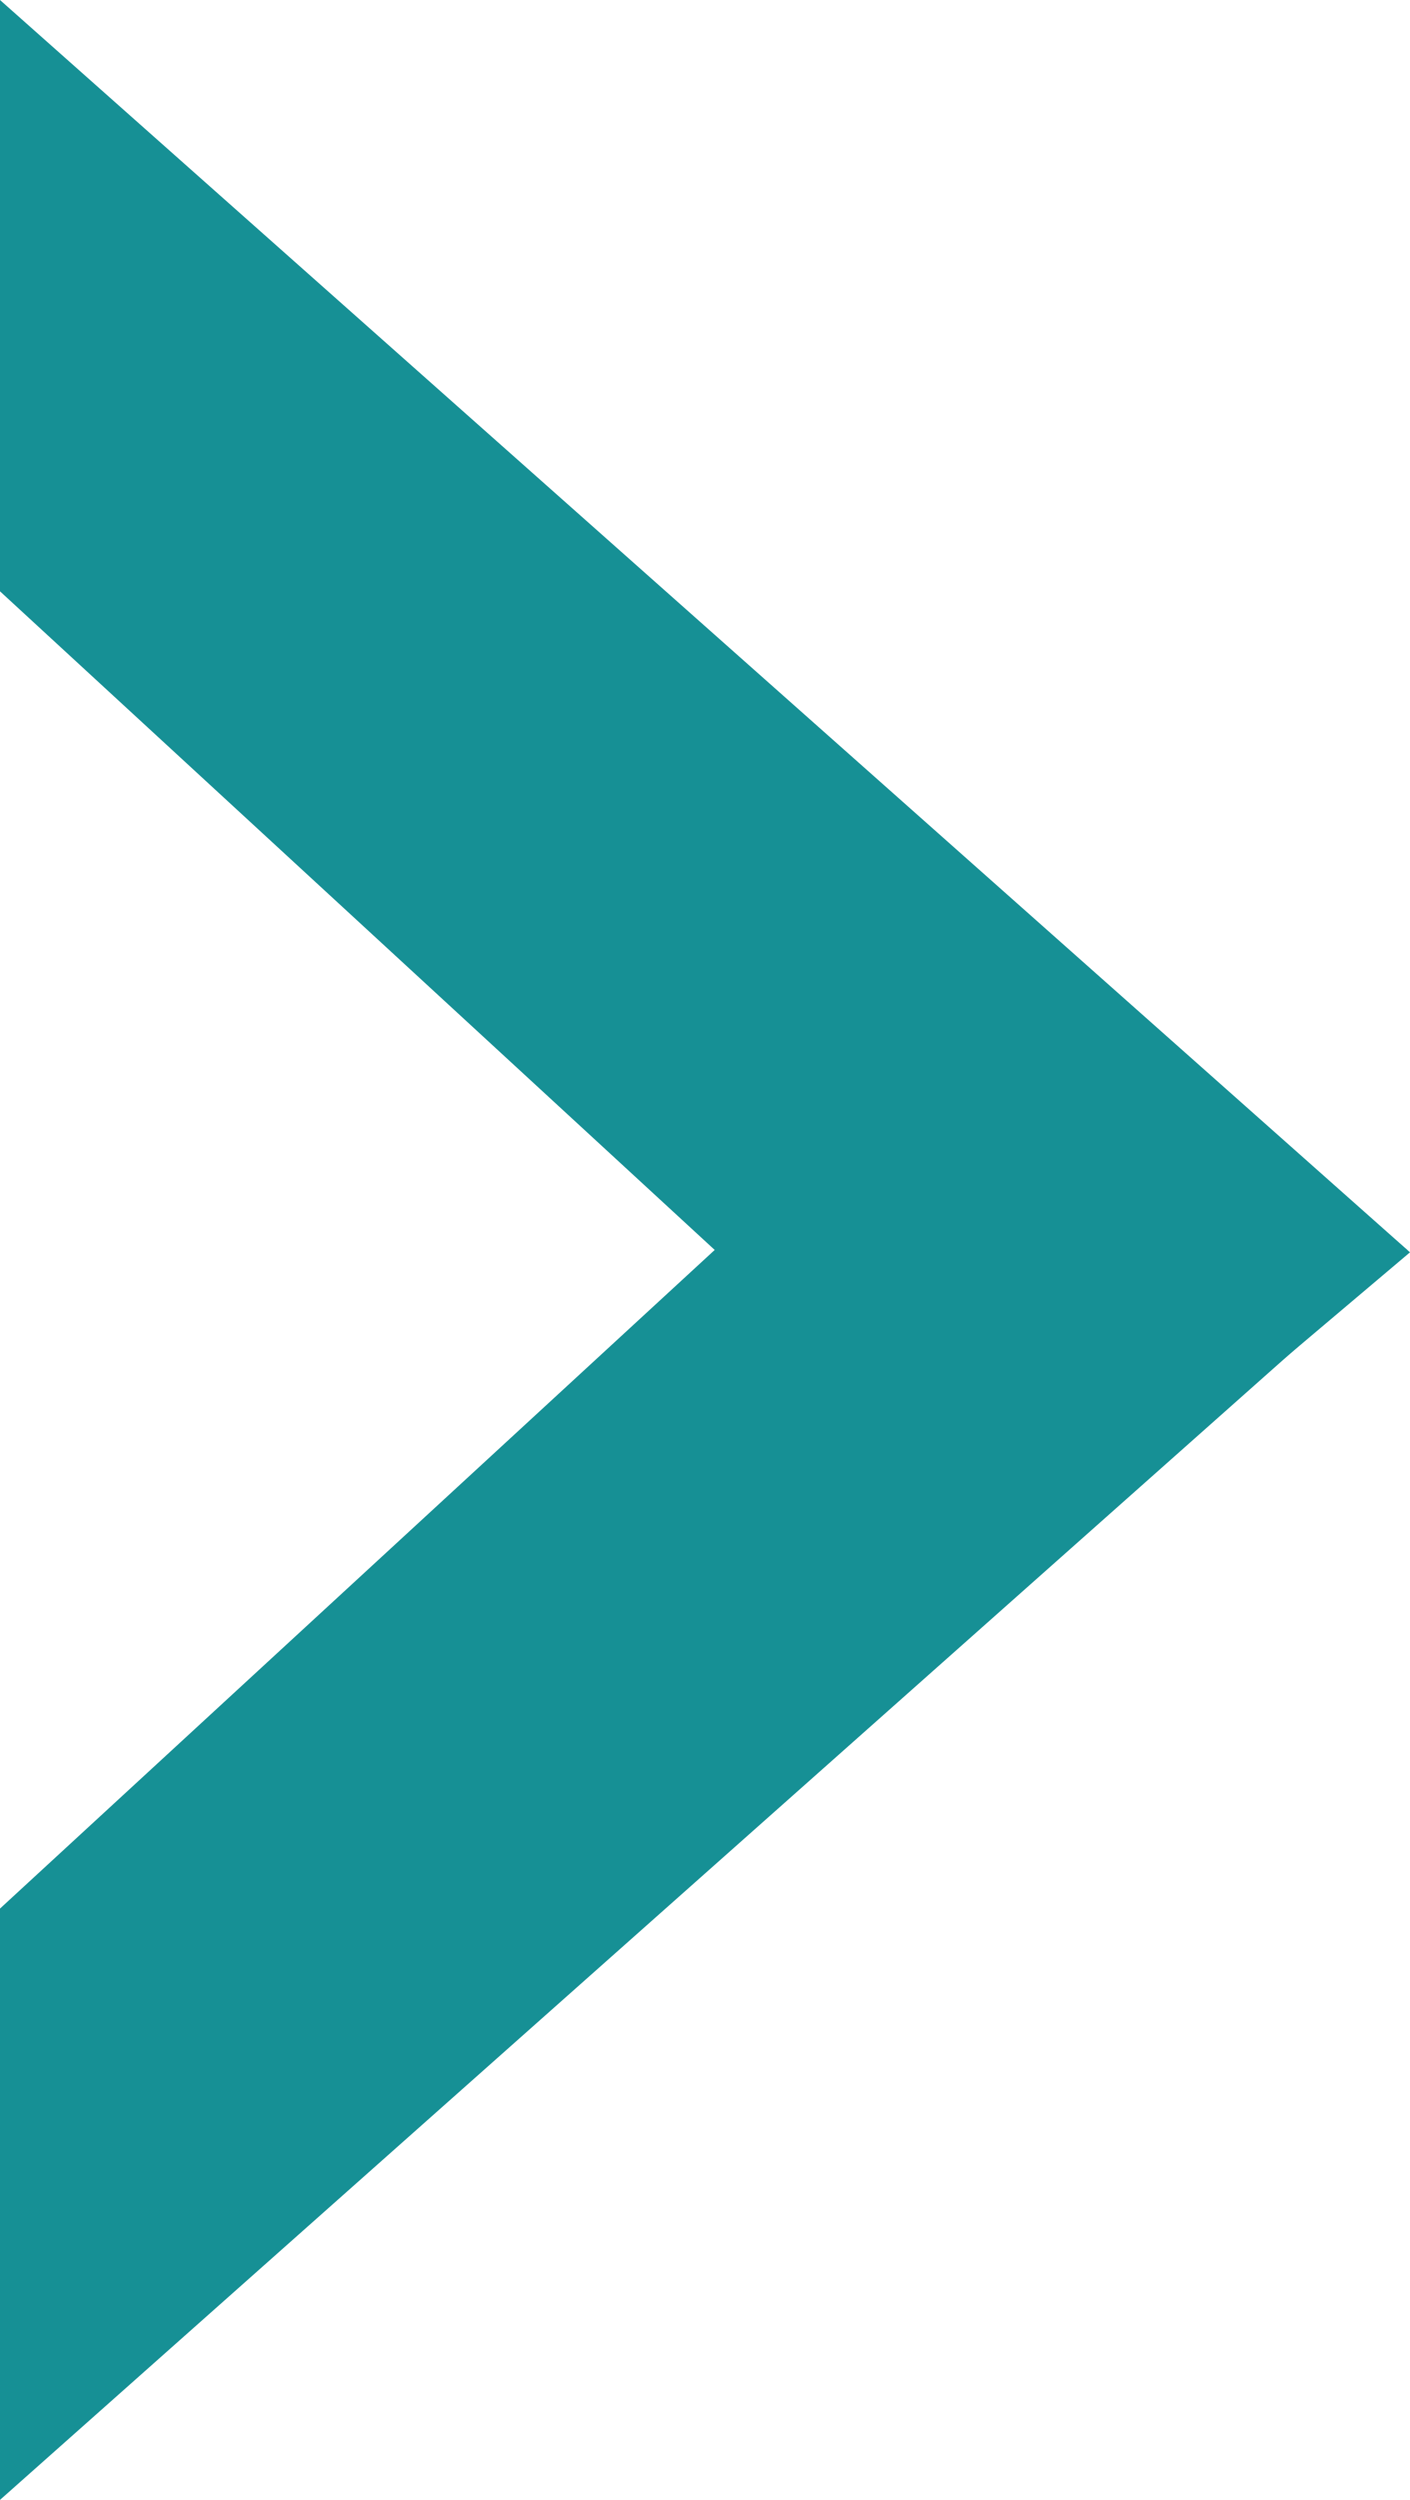
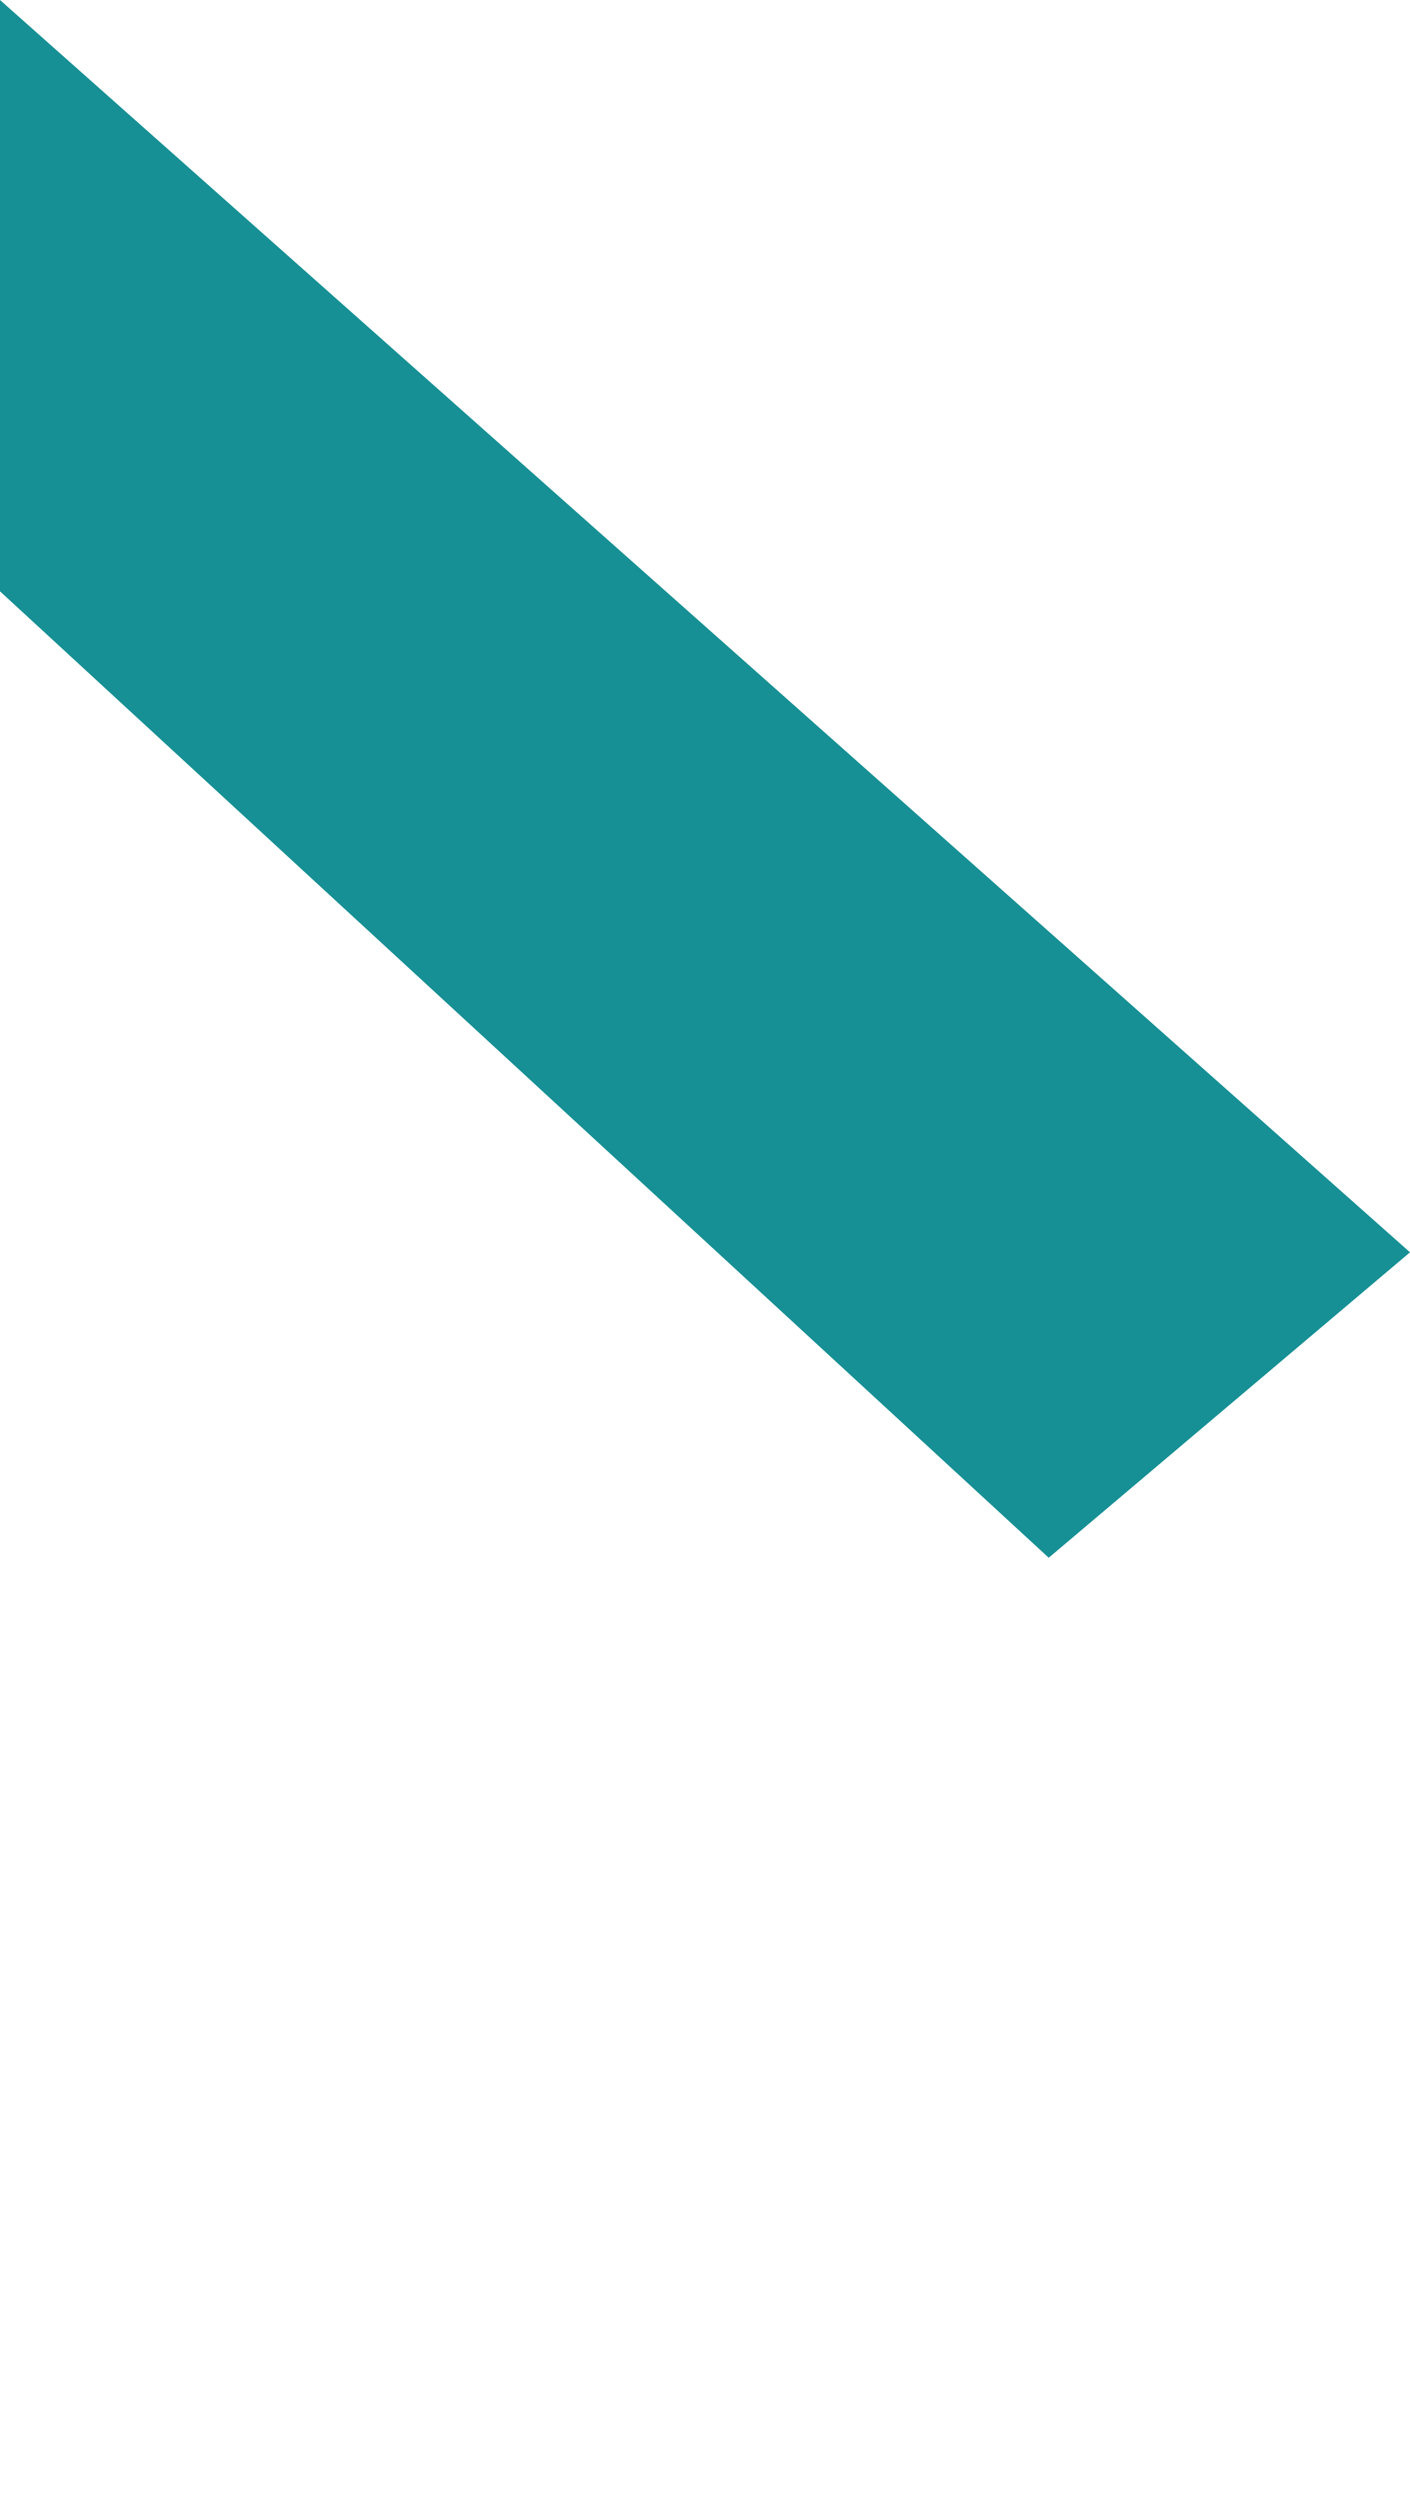
<svg xmlns="http://www.w3.org/2000/svg" width="22" height="39" viewBox="0 0 22 39">
  <g id="グループ_6927" data-name="グループ 6927" transform="translate(-1546.742 702.828) rotate(-90)">
-     <path id="パス_38898" data-name="パス 38898" d="M-53.325,0H-44.1l15.077,16.363-4.8,5.59Z" transform="translate(717.153 1546.742)" fill="#169095" />
    <path id="パス_38899" data-name="パス 38899" d="M-29.023,0h-9.225L-53.325,16.363-48.56,22Z" transform="translate(731.851 1546.742)" fill="#169095" />
  </g>
</svg>